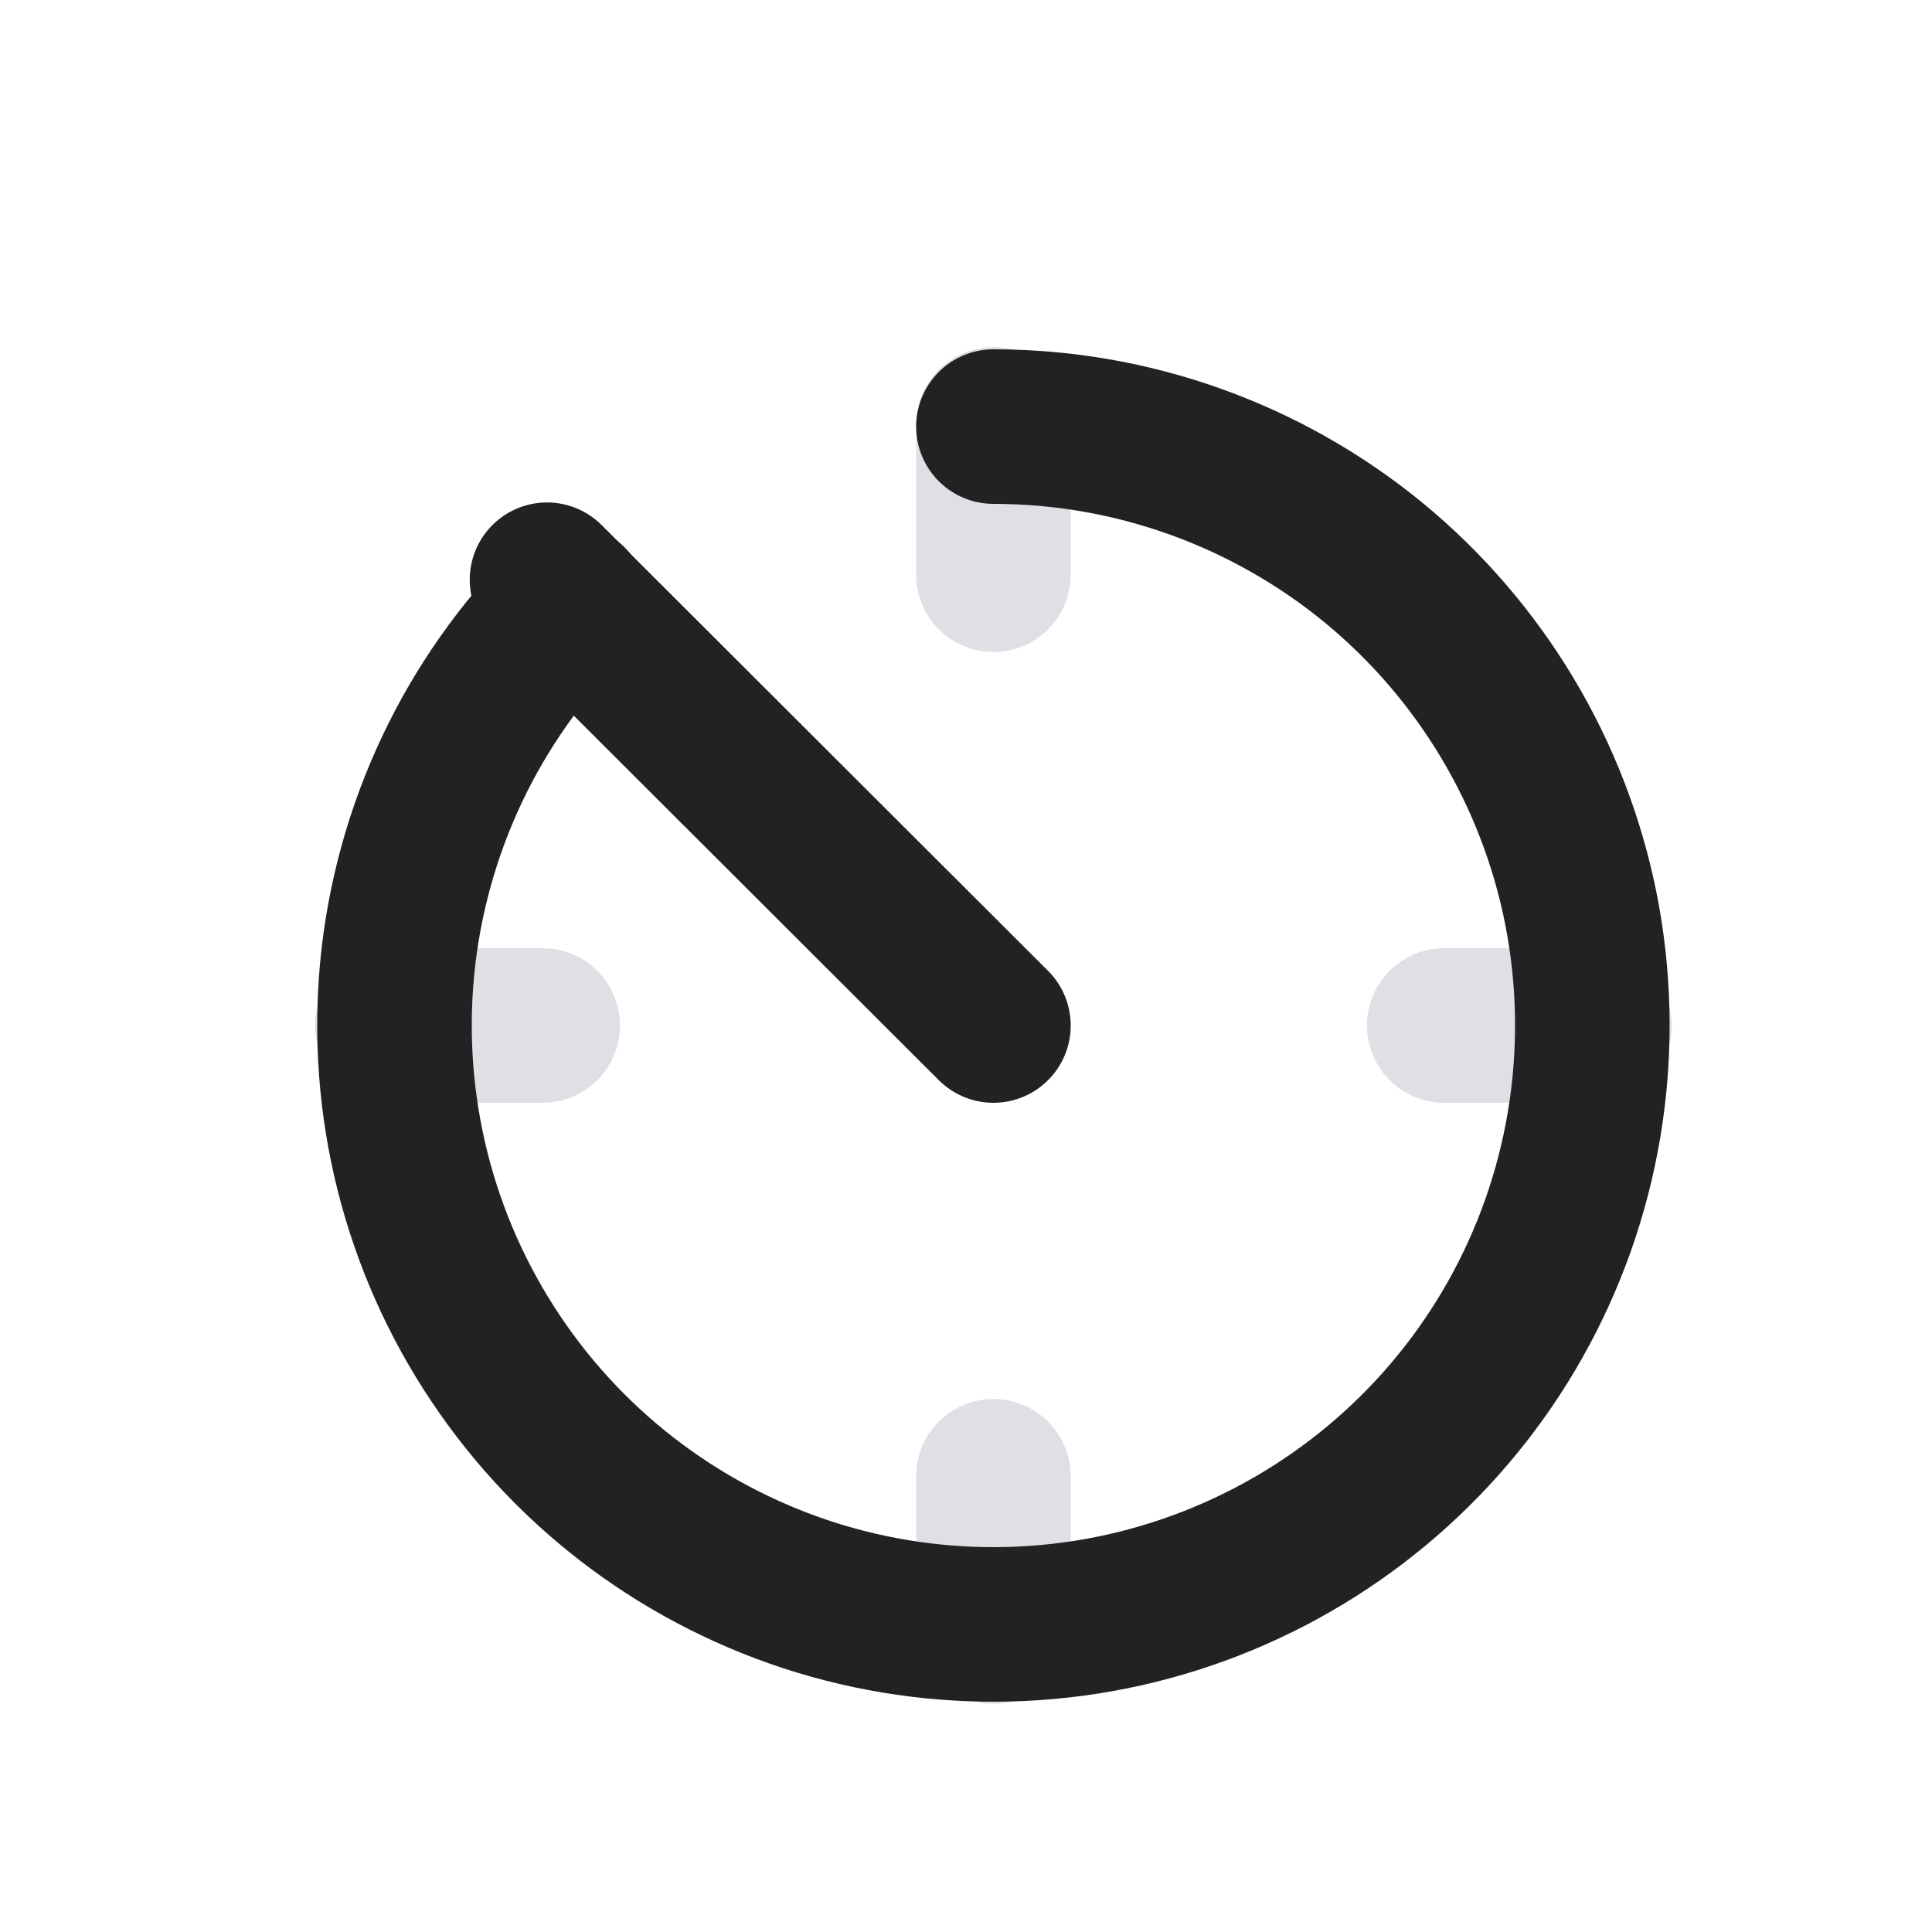
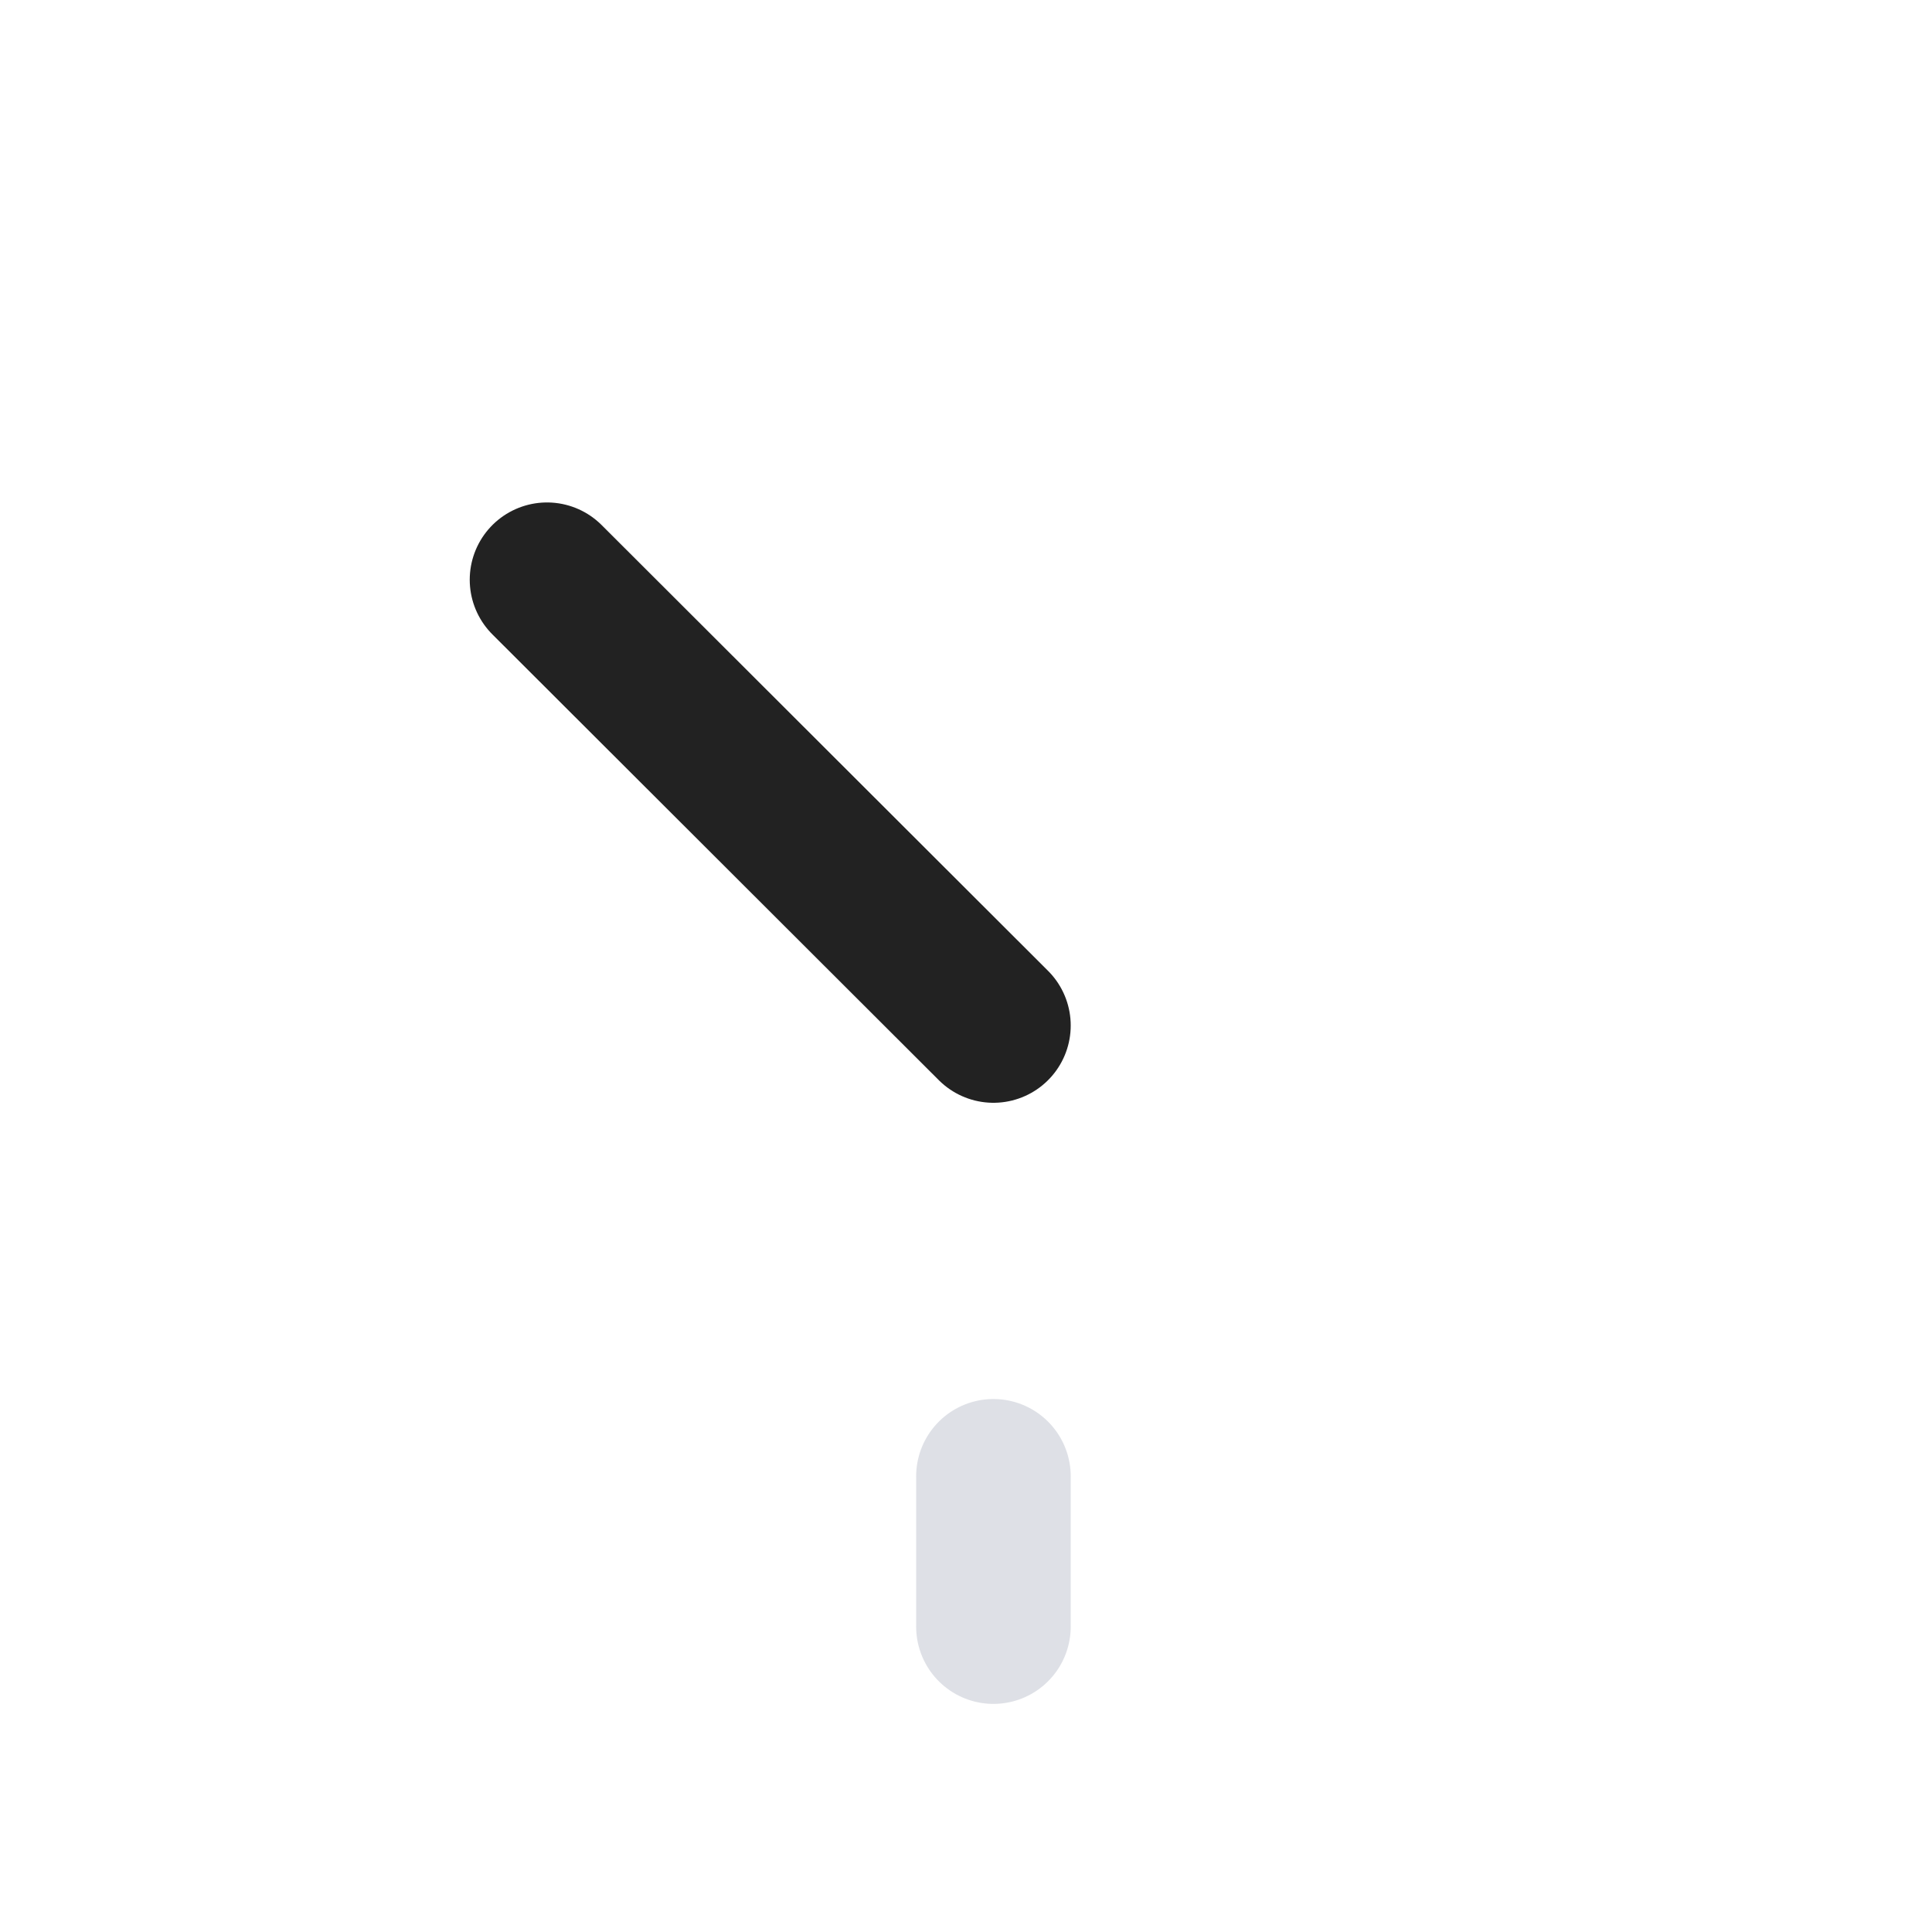
<svg xmlns="http://www.w3.org/2000/svg" width="15" height="15" viewBox="0 0 15 15" fill="none">
-   <path d="M7.713 3.295V4.462" stroke="#7E869E" stroke-opacity="0.25" stroke-width="1.2" stroke-linecap="round" />
  <path d="M7.713 7.962L4.247 4.501" stroke="#222222" stroke-width="1.2" stroke-linecap="round" />
-   <path d="M12.38 7.962L11.213 7.962" stroke="#7E869E" stroke-opacity="0.25" stroke-width="1.2" stroke-linecap="round" />
  <path d="M7.713 11.462V12.629" stroke="#7E869E" stroke-opacity="0.25" stroke-width="1.2" stroke-linecap="round" />
-   <path d="M4.213 7.962L3.046 7.962" stroke="#7E869E" stroke-opacity="0.25" stroke-width="1.2" stroke-linecap="round" />
-   <path d="M7.713 3.312C8.789 3.312 9.831 3.685 10.663 4.367C11.494 5.05 12.064 6 12.274 7.055C12.483 8.11 12.321 9.205 11.814 10.154C11.307 11.103 10.486 11.846 9.492 12.258C8.498 12.67 7.393 12.724 6.363 12.412C5.334 12.099 4.444 11.44 3.847 10.545C3.249 9.651 2.98 8.577 3.085 7.506C3.191 6.436 3.664 5.435 4.425 4.674" stroke="#222222" stroke-width="1.2" stroke-linecap="round" />
</svg>